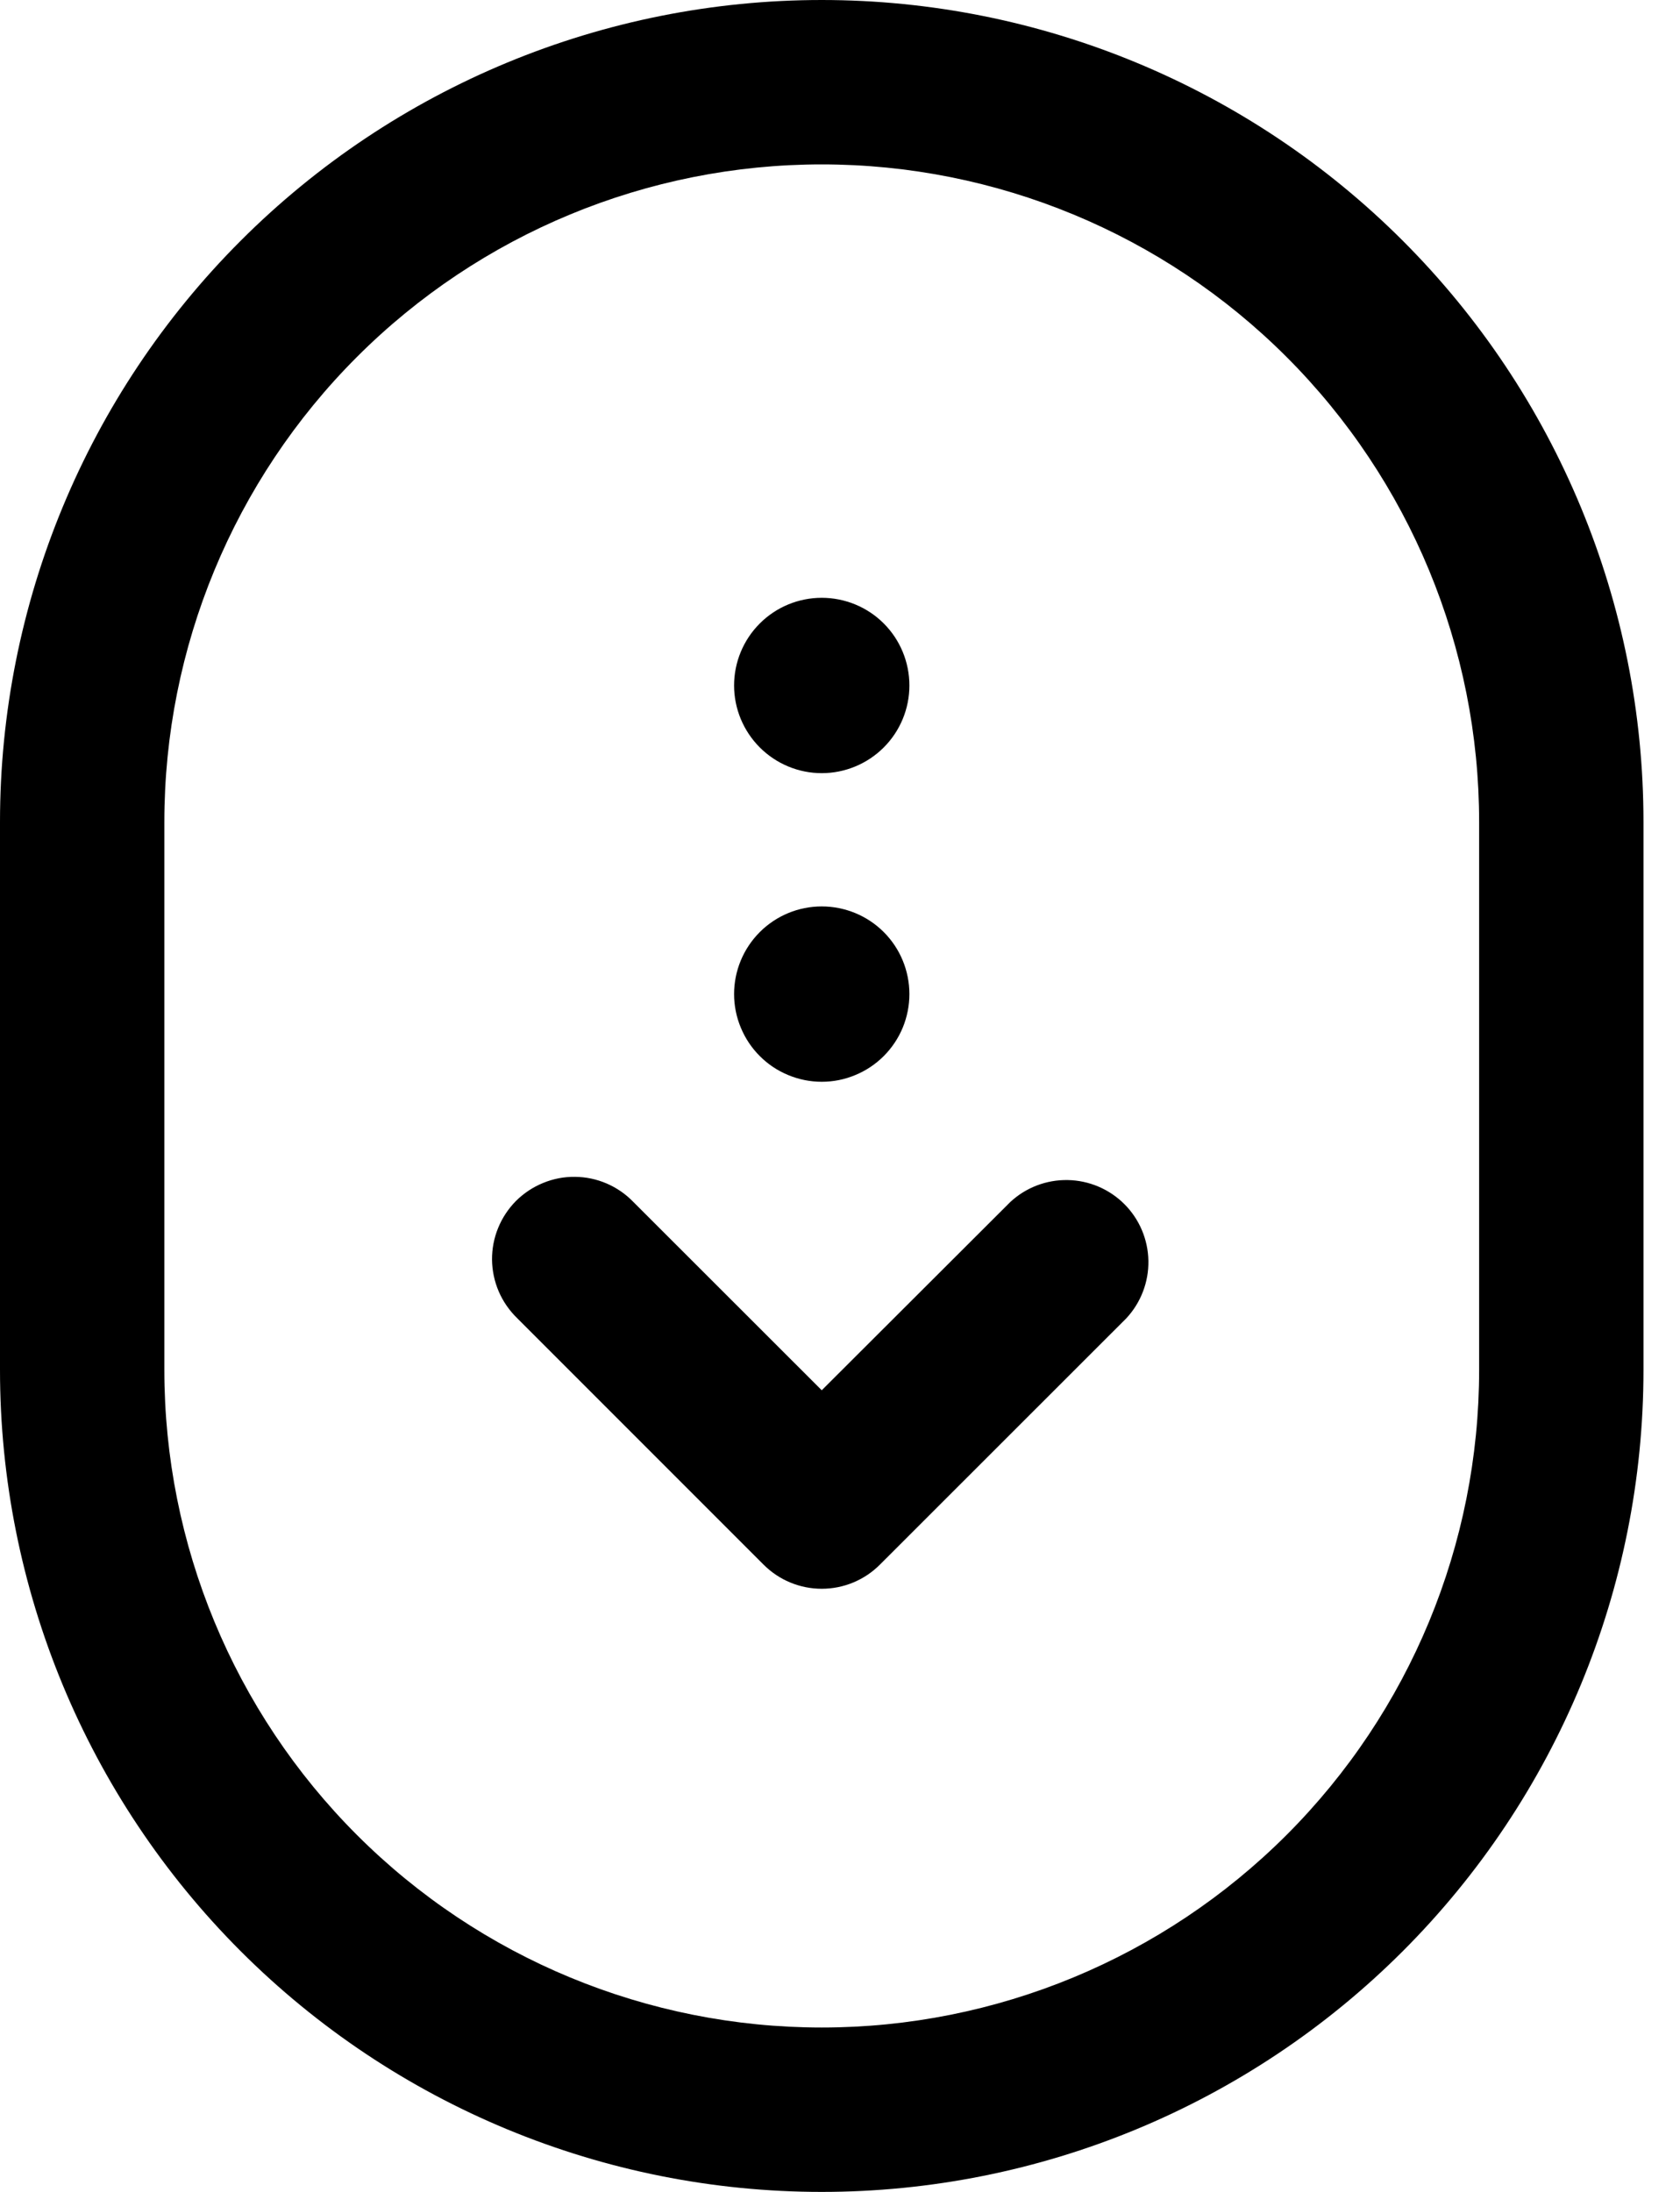
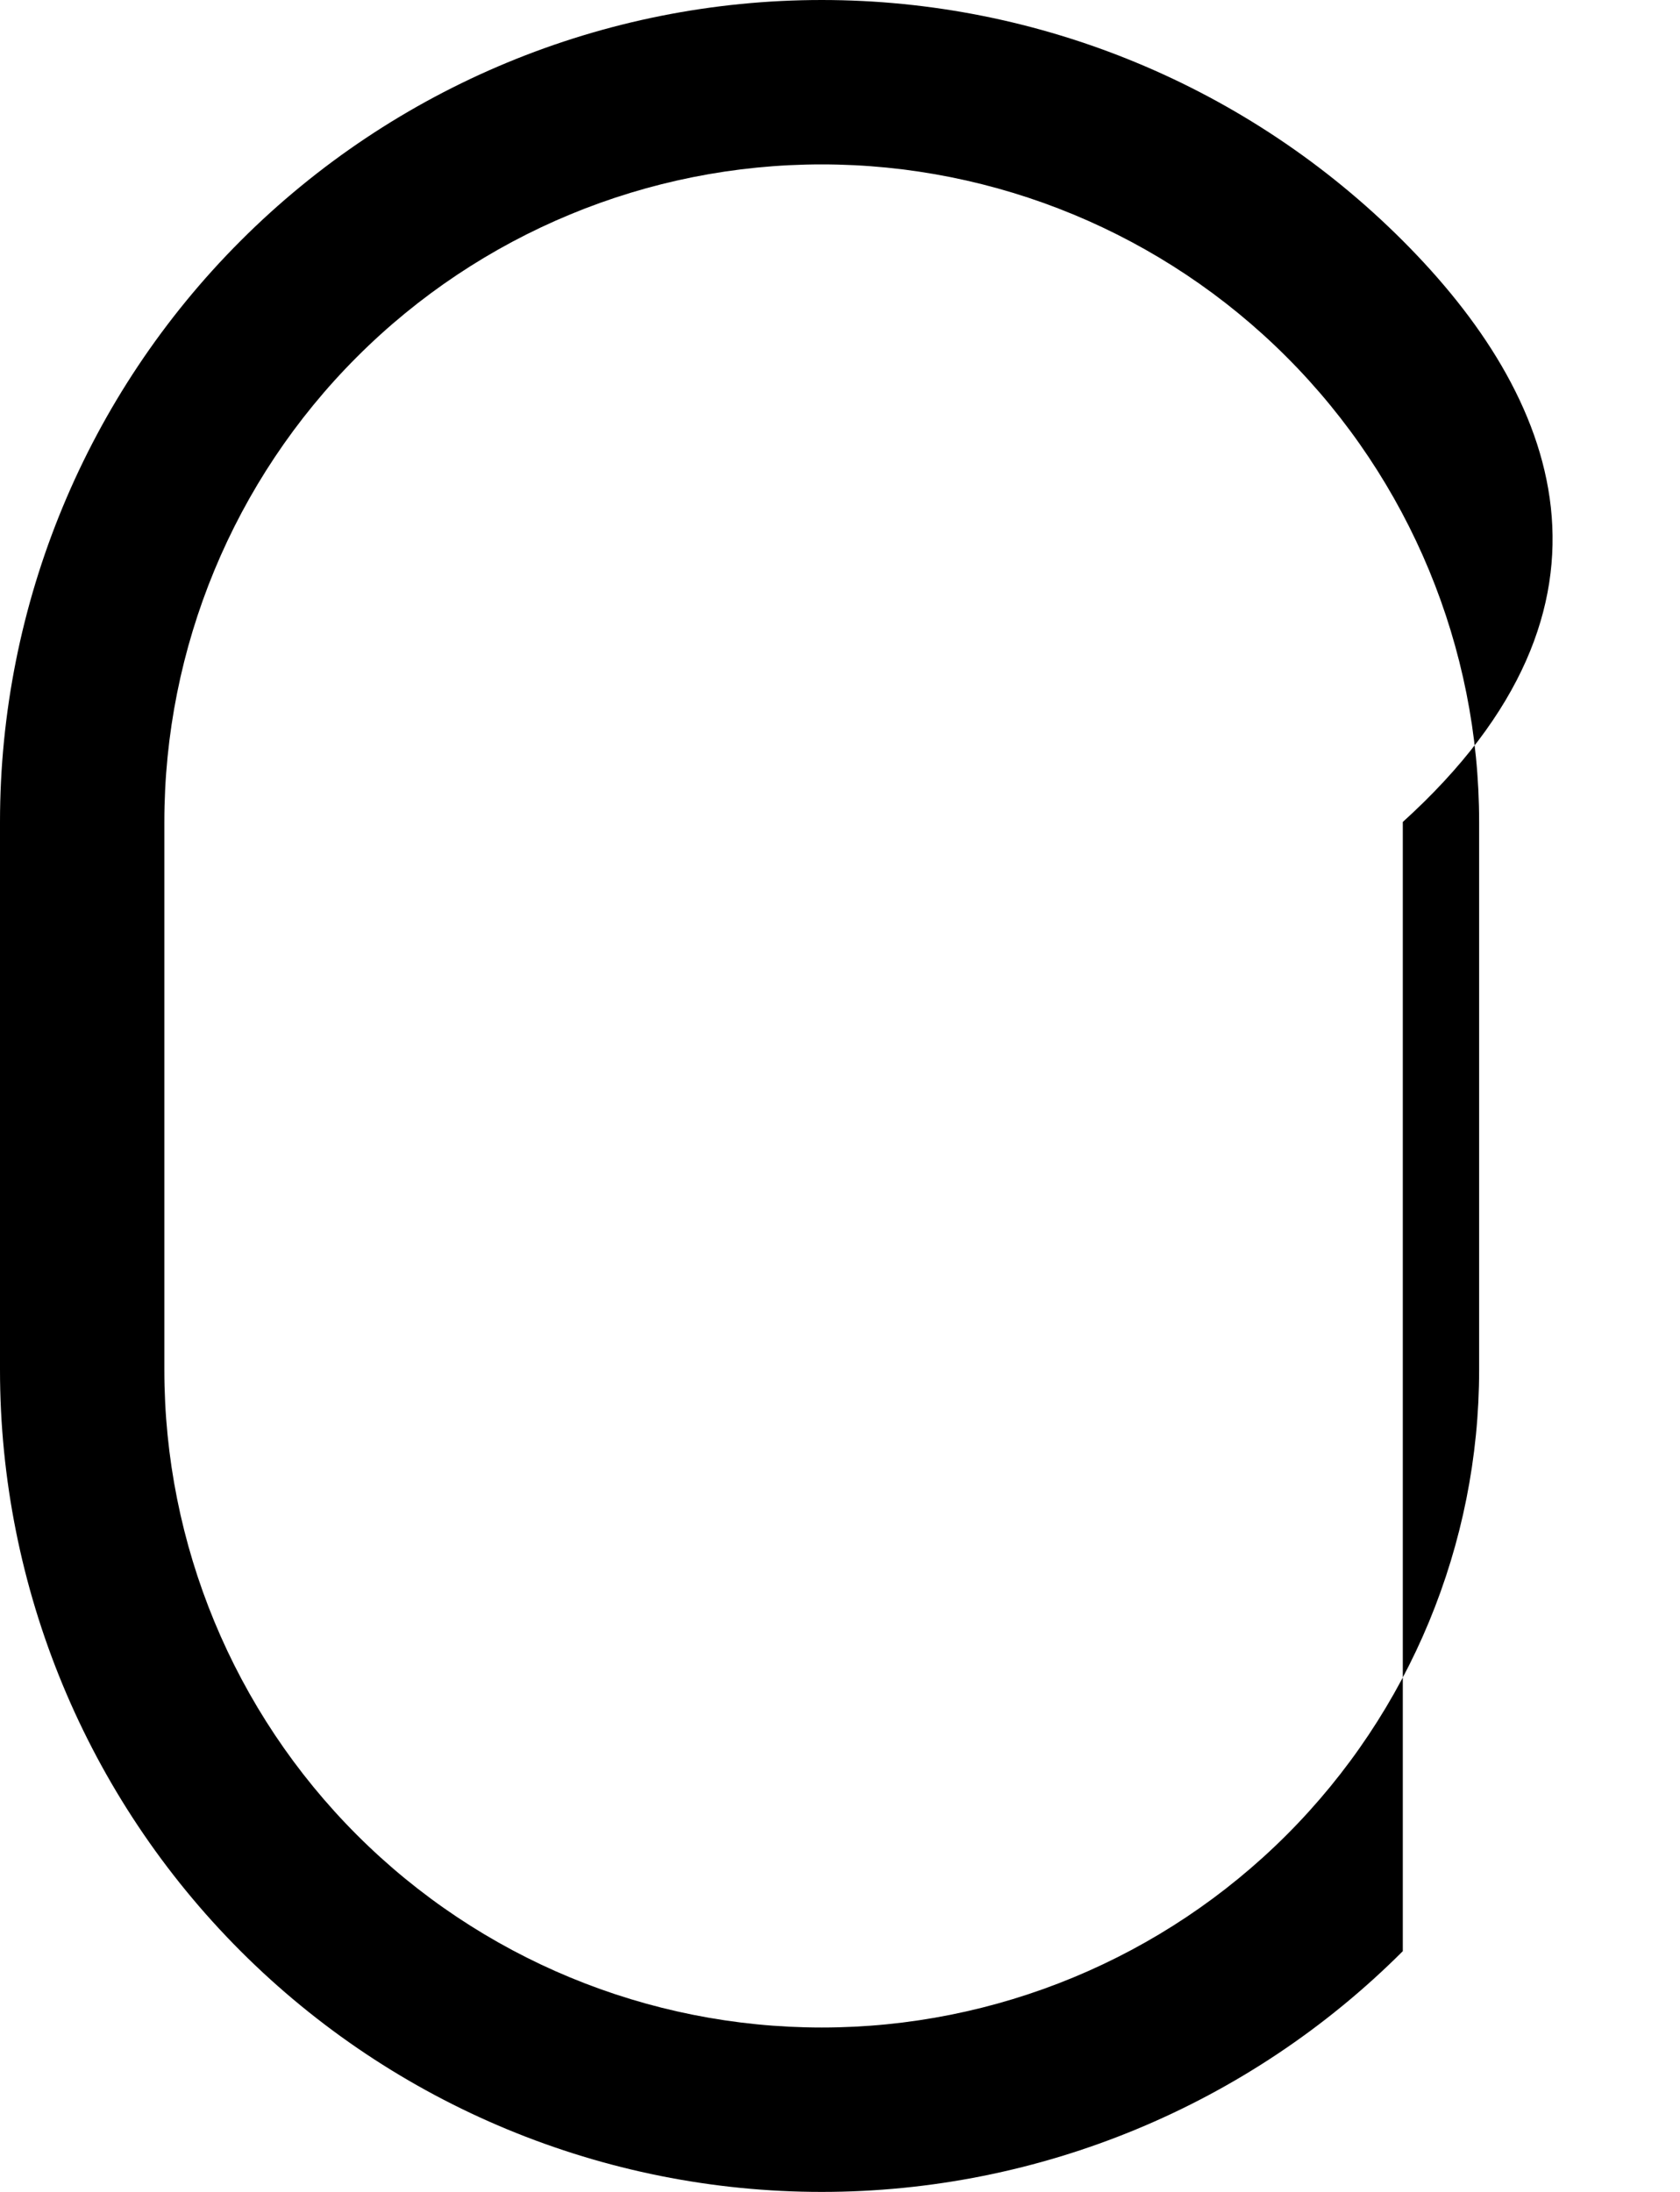
<svg xmlns="http://www.w3.org/2000/svg" width="23" height="30" viewBox="0 0 23 30" fill="none">
-   <path d="M10.455 21.416C10.666 21.627 10.952 21.745 11.25 21.745C11.548 21.745 11.834 21.627 12.045 21.416L15.42 18.043C15.619 17.829 15.727 17.547 15.722 17.256C15.717 16.964 15.599 16.686 15.393 16.48C15.187 16.274 14.908 16.156 14.617 16.151C14.325 16.146 14.043 16.254 13.83 16.453L11.25 19.028L8.67 16.45C8.566 16.342 8.442 16.257 8.305 16.198C8.168 16.139 8.02 16.108 7.871 16.107C7.721 16.105 7.573 16.134 7.435 16.191C7.297 16.247 7.171 16.331 7.065 16.436C6.96 16.542 6.876 16.668 6.82 16.806C6.763 16.944 6.735 17.093 6.736 17.242C6.738 17.391 6.769 17.539 6.828 17.676C6.887 17.813 6.973 17.937 7.08 18.041L10.455 21.416ZM11.25 10.582C10.932 10.582 10.627 10.455 10.402 10.23C10.177 10.005 10.05 9.7 10.05 9.382C10.05 9.063 10.177 8.758 10.402 8.533C10.627 8.308 10.932 8.182 11.25 8.182C11.568 8.182 11.874 8.308 12.099 8.533C12.324 8.758 12.45 9.063 12.45 9.382C12.45 9.7 12.324 10.005 12.099 10.23C11.874 10.455 11.568 10.582 11.25 10.582ZM10.05 13.606C10.05 13.763 10.081 13.919 10.142 14.065C10.202 14.21 10.29 14.343 10.402 14.454C10.513 14.566 10.645 14.654 10.791 14.714C10.937 14.775 11.093 14.806 11.25 14.806C11.408 14.806 11.564 14.775 11.709 14.714C11.855 14.654 11.987 14.566 12.099 14.454C12.21 14.343 12.299 14.21 12.359 14.065C12.419 13.919 12.45 13.763 12.45 13.606C12.45 13.287 12.324 12.982 12.099 12.757C11.874 12.532 11.568 12.406 11.25 12.406C10.932 12.406 10.627 12.532 10.402 12.757C10.177 12.982 10.05 13.287 10.05 13.606Z" fill="black" />
-   <path fill-rule="evenodd" clip-rule="evenodd" d="M11.25 0C8.266 0 5.405 1.185 3.295 3.295C1.185 5.405 0 8.266 0 11.25V18.75C0 21.734 1.185 24.595 3.295 26.705C5.405 28.815 8.266 30 11.25 30C14.234 30 17.095 28.815 19.205 26.705C21.315 24.595 22.5 21.734 22.5 18.75V11.25C22.5 8.266 21.315 5.405 19.205 3.295C17.095 1.185 14.234 0 11.25 0ZM2.25 11.25C2.25 8.863 3.198 6.574 4.886 4.886C6.574 3.198 8.863 2.25 11.25 2.25C13.637 2.25 15.926 3.198 17.614 4.886C19.302 6.574 20.25 8.863 20.25 11.25V18.75C20.25 21.137 19.302 23.426 17.614 25.114C15.926 26.802 13.637 27.75 11.25 27.75C8.863 27.75 6.574 26.802 4.886 25.114C3.198 23.426 2.25 21.137 2.25 18.75V11.25Z" fill="black" />
+   <path fill-rule="evenodd" clip-rule="evenodd" d="M11.25 0C8.266 0 5.405 1.185 3.295 3.295C1.185 5.405 0 8.266 0 11.25V18.75C0 21.734 1.185 24.595 3.295 26.705C5.405 28.815 8.266 30 11.25 30C14.234 30 17.095 28.815 19.205 26.705V11.25C22.5 8.266 21.315 5.405 19.205 3.295C17.095 1.185 14.234 0 11.25 0ZM2.25 11.25C2.25 8.863 3.198 6.574 4.886 4.886C6.574 3.198 8.863 2.25 11.25 2.25C13.637 2.25 15.926 3.198 17.614 4.886C19.302 6.574 20.25 8.863 20.25 11.25V18.75C20.25 21.137 19.302 23.426 17.614 25.114C15.926 26.802 13.637 27.75 11.25 27.75C8.863 27.75 6.574 26.802 4.886 25.114C3.198 23.426 2.25 21.137 2.25 18.75V11.25Z" fill="black" />
</svg>